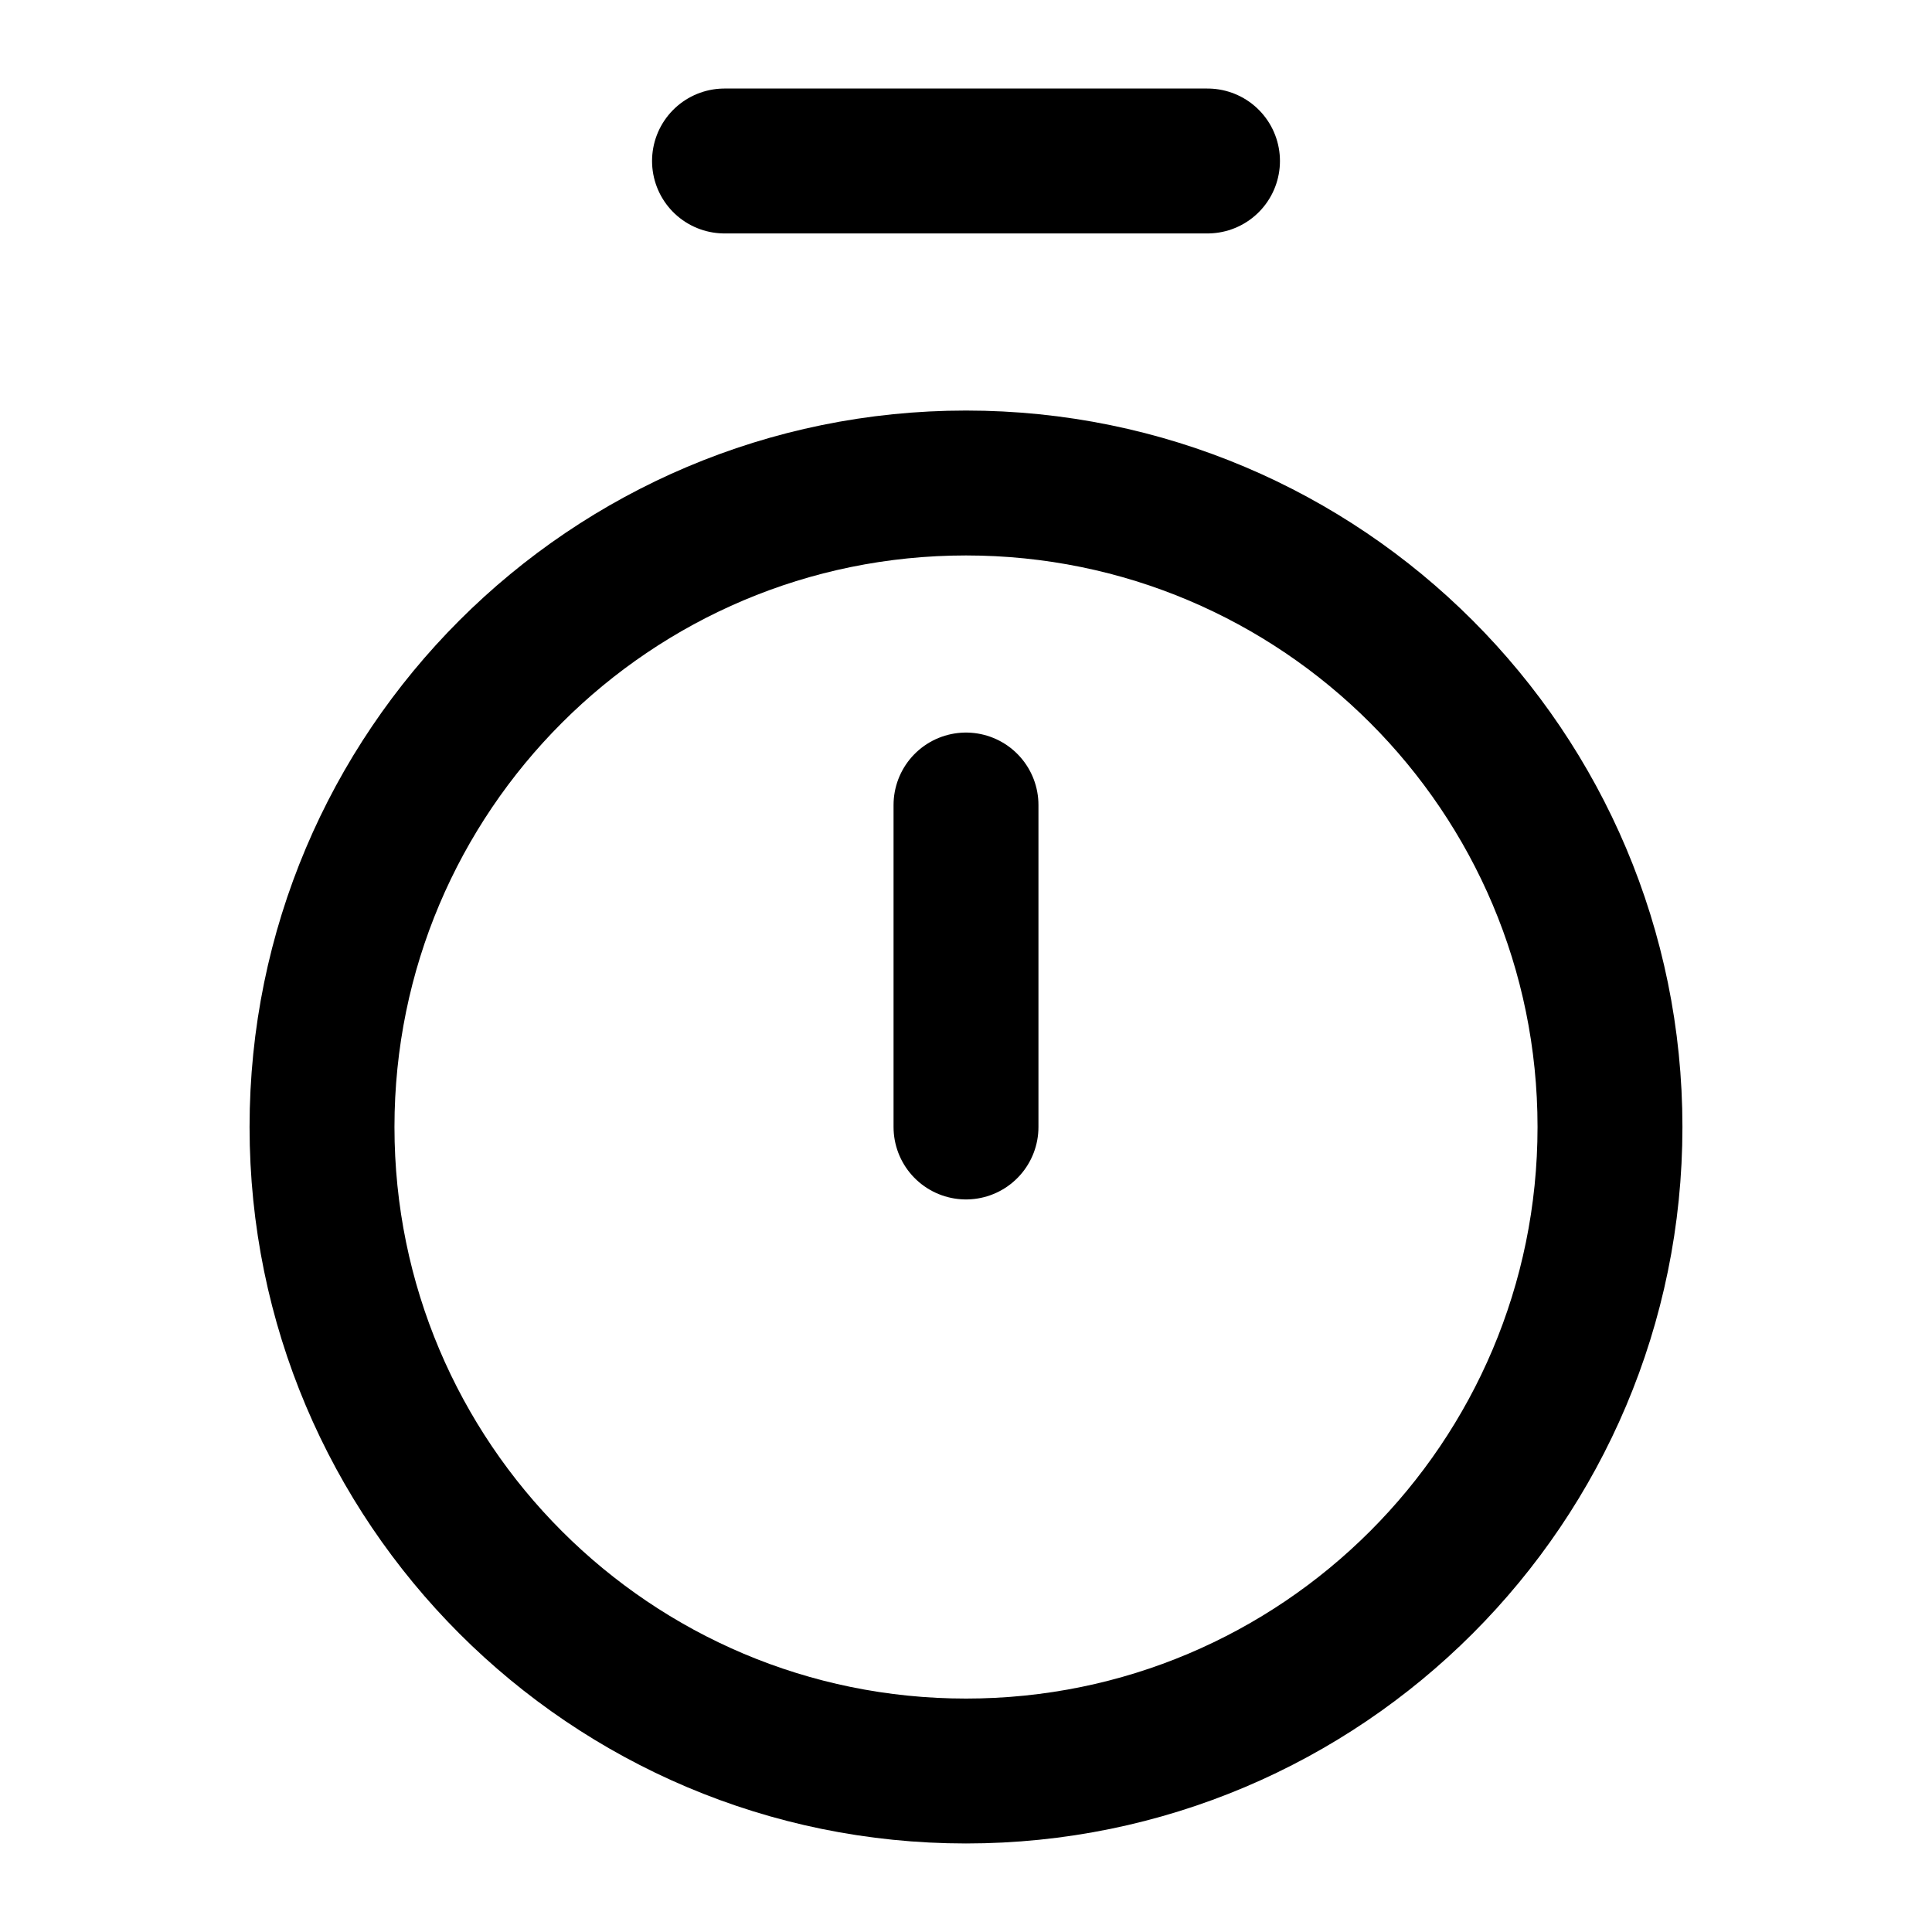
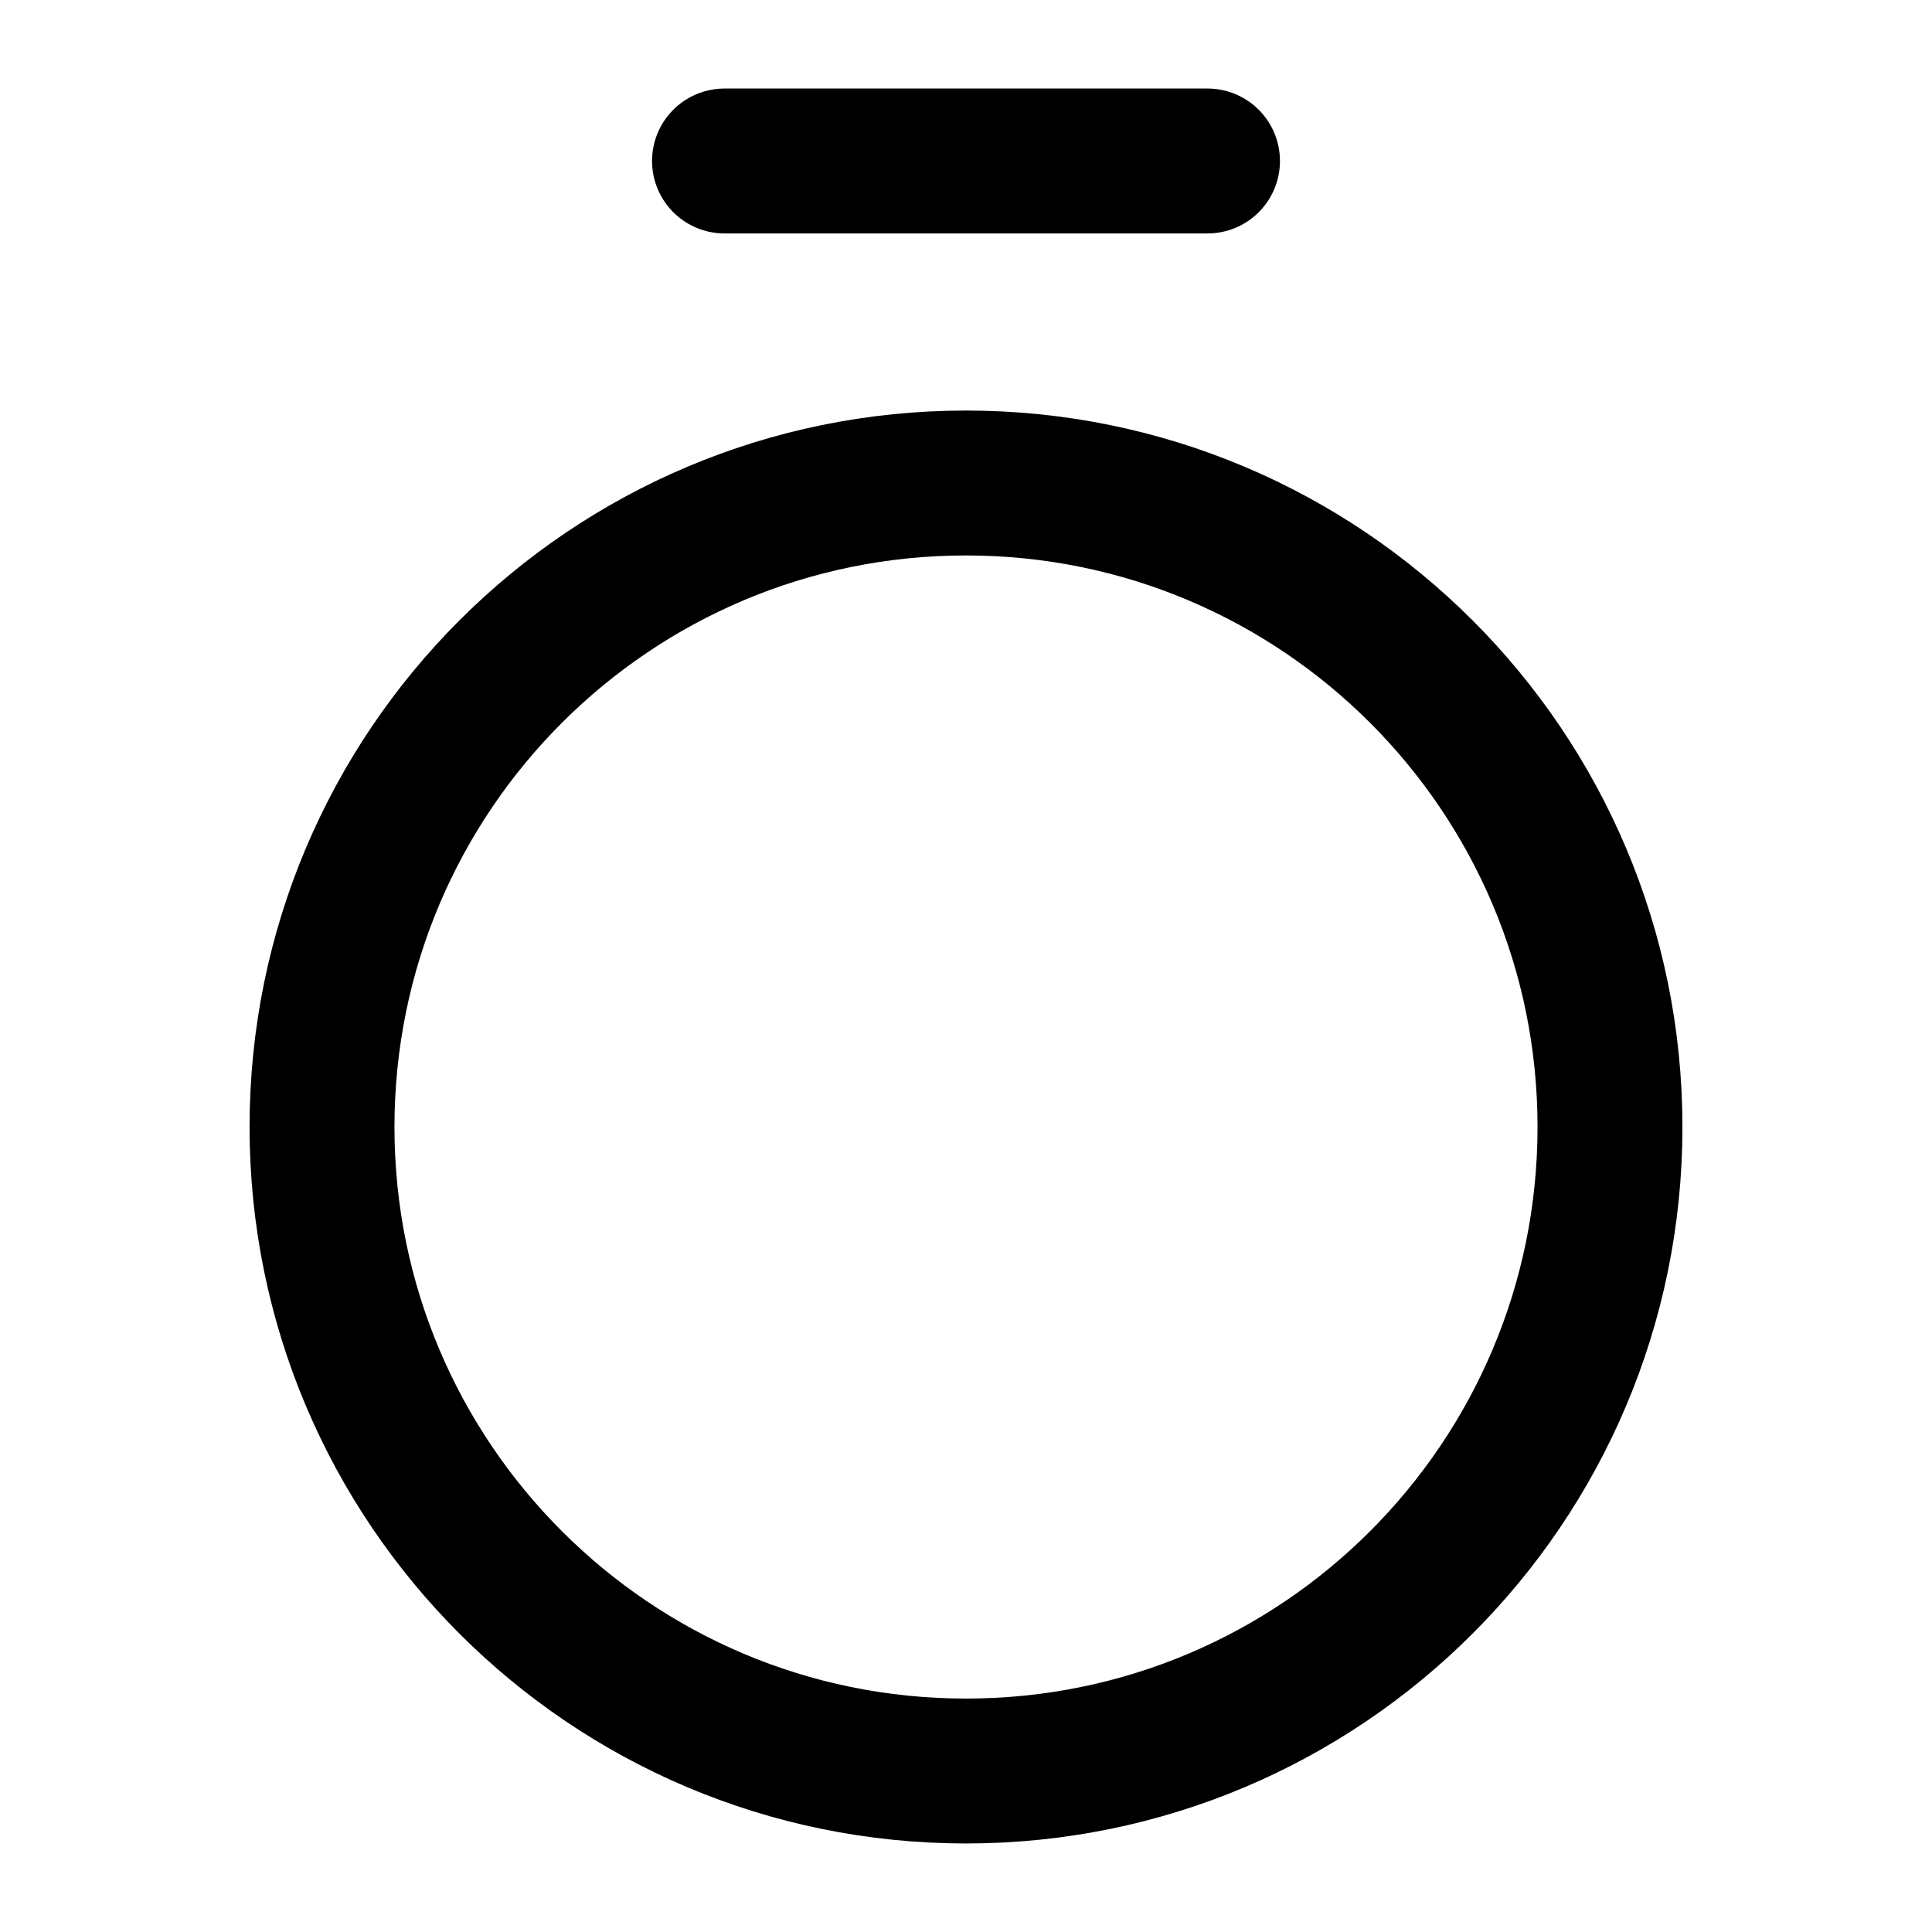
<svg xmlns="http://www.w3.org/2000/svg" width="40" height="40" viewBox="0 0 40 40" fill="none">
  <path d="M15 3.333H25" stroke="black" stroke-width="3" stroke-linecap="round" stroke-linejoin="round" />
-   <path d="M20 16.667V23.333" stroke="black" stroke-width="3" stroke-linecap="round" stroke-linejoin="round" />
  <path d="M20 36.667C27.364 36.667 33.333 30.697 33.333 23.333C33.333 15.97 27.364 10 20 10C12.636 10 6.667 15.97 6.667 23.333C6.667 30.697 12.636 36.667 20 36.667Z" stroke="black" stroke-width="3" stroke-linecap="round" stroke-linejoin="round" />
</svg>